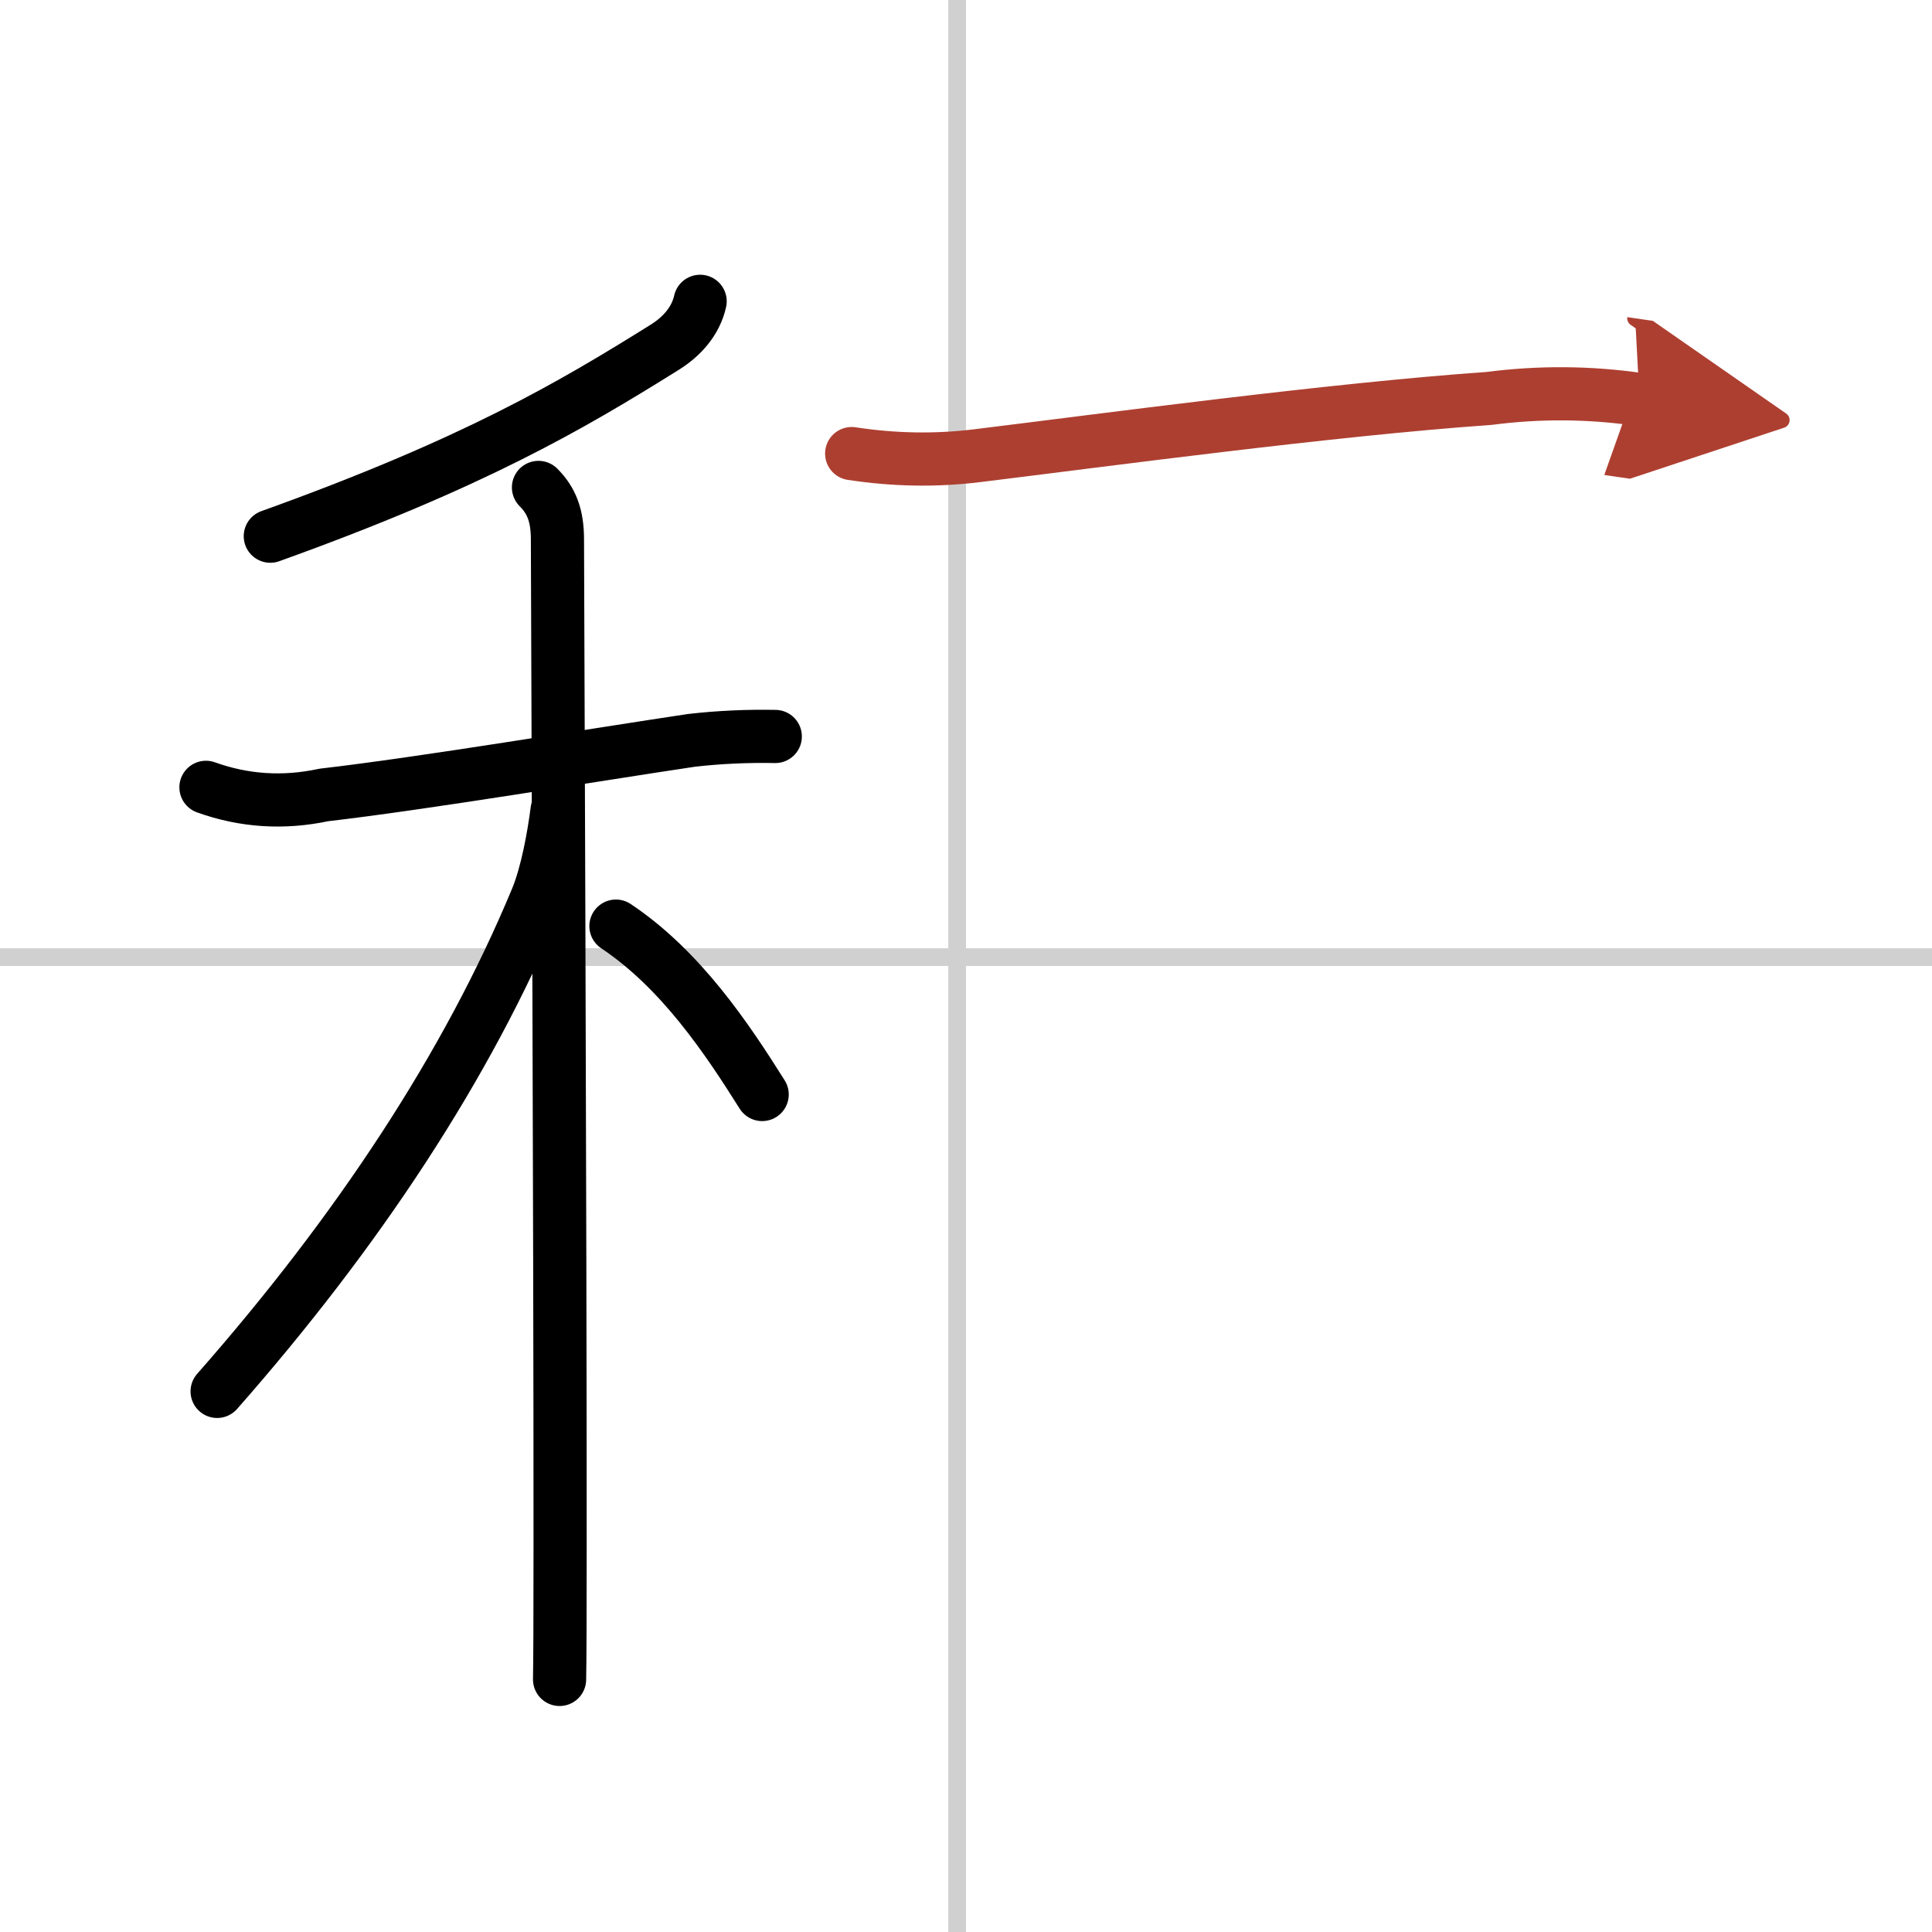
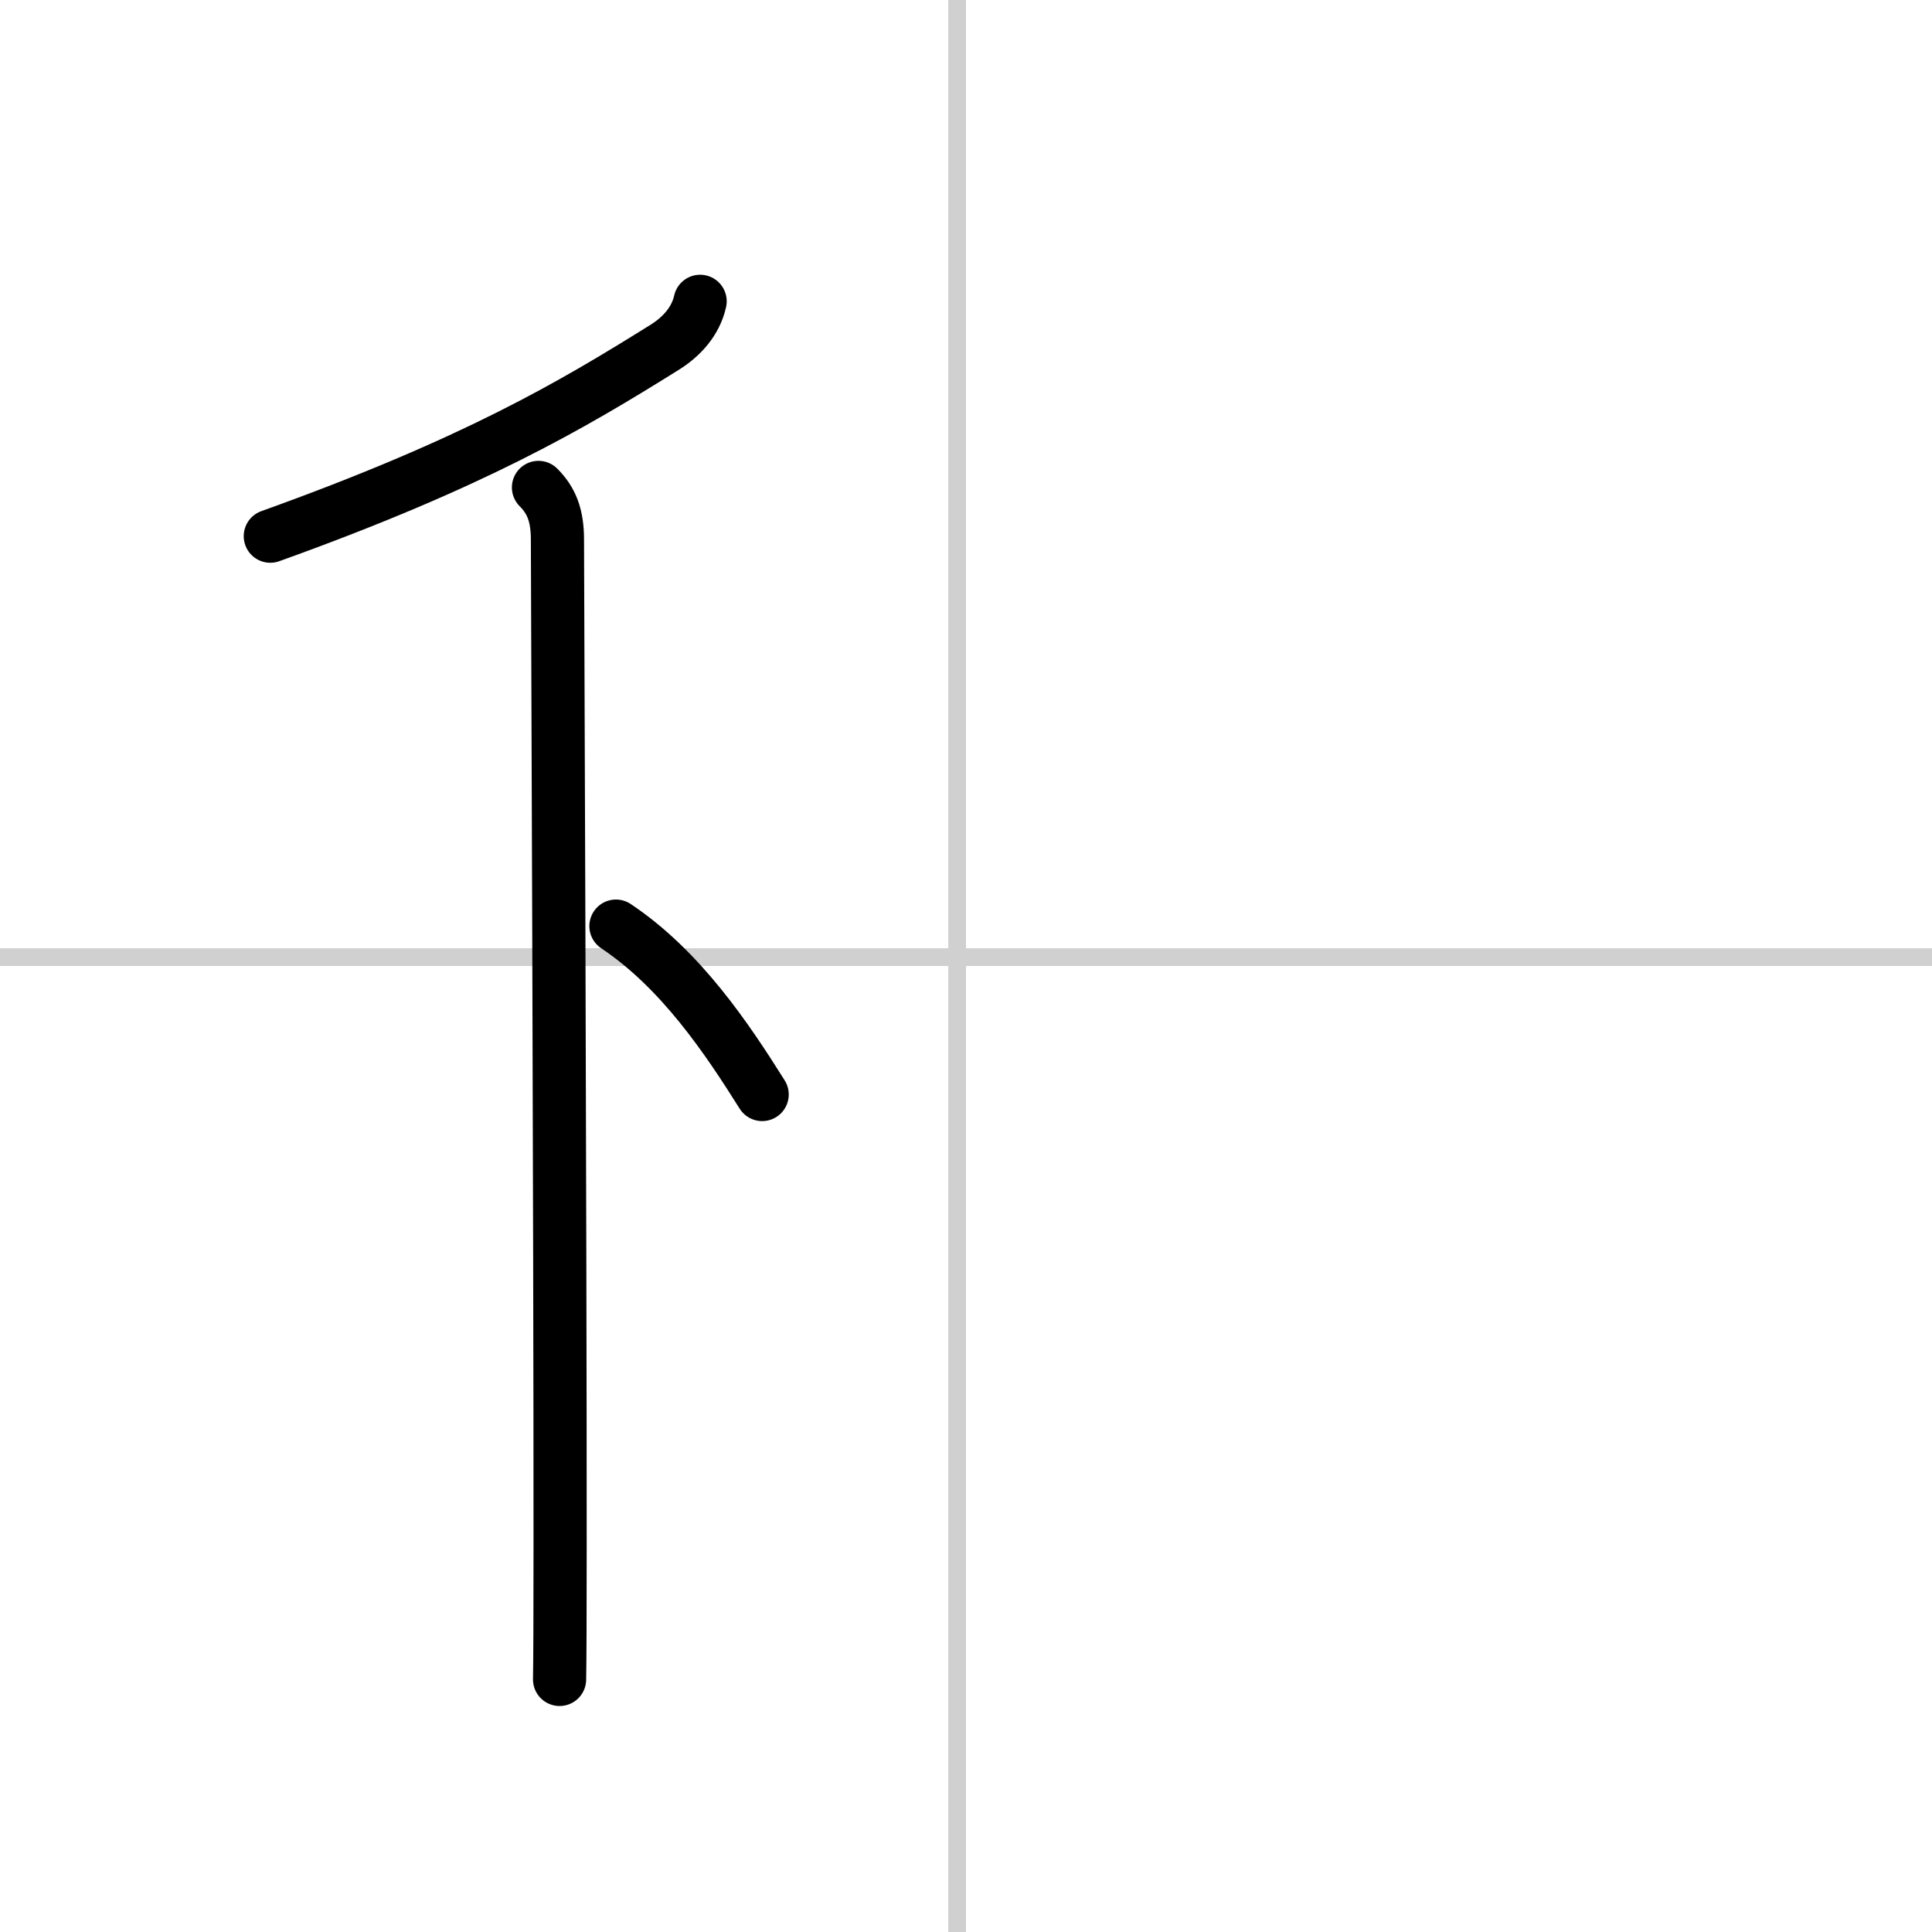
<svg xmlns="http://www.w3.org/2000/svg" width="400" height="400" viewBox="0 0 109 109">
  <defs>
    <marker id="a" markerWidth="4" orient="auto" refX="1" refY="5" viewBox="0 0 10 10">
      <polyline points="0 0 10 5 0 10 1 5" fill="#ad3f31" stroke="#ad3f31" />
    </marker>
  </defs>
  <g fill="none" stroke="#000" stroke-linecap="round" stroke-linejoin="round" stroke-width="3">
    <rect width="100%" height="100%" fill="#fff" stroke="#fff" />
    <line x1="54" x2="54" y2="109" stroke="#d0d0d0" stroke-width="1" />
    <line x2="109" y1="54" y2="54" stroke="#d0d0d0" stroke-width="1" />
    <path d="m39.5 17c-0.25 1.12-1.03 1.99-2.01 2.6-5.24 3.27-10.74 6.52-22.24 10.65" />
-     <path d="m11.62 44.42c2.14 0.77 4.36 0.92 6.65 0.43 5.62-0.65 15.11-2.24 20.74-3.08 1.57-0.18 3.15-0.25 4.73-0.22" />
    <path d="m30.38 27.5c0.74 0.74 1.07 1.59 1.07 2.94 0 0.68 0.16 39.72 0.15 56.81 0 3.83-0.01 6.55-0.03 7.5" />
-     <path d="m31.43 45.72c-0.18 1.41-0.56 3.56-1.15 4.98-3.91 9.42-10.1 18.79-18.03 27.8" />
    <path d="m34.75 52.25c3.67 2.45 6.27 6.35 8.25 9.5" />
-     <path d="m48.05 25.59c2.35 0.36 4.71 0.41 7.08 0.12 7.17-0.88 20-2.61 28.87-3.23 2.84-0.37 5.67-0.35 8.5 0.06" marker-end="url(#a)" stroke="#ad3f31" />
  </g>
</svg>